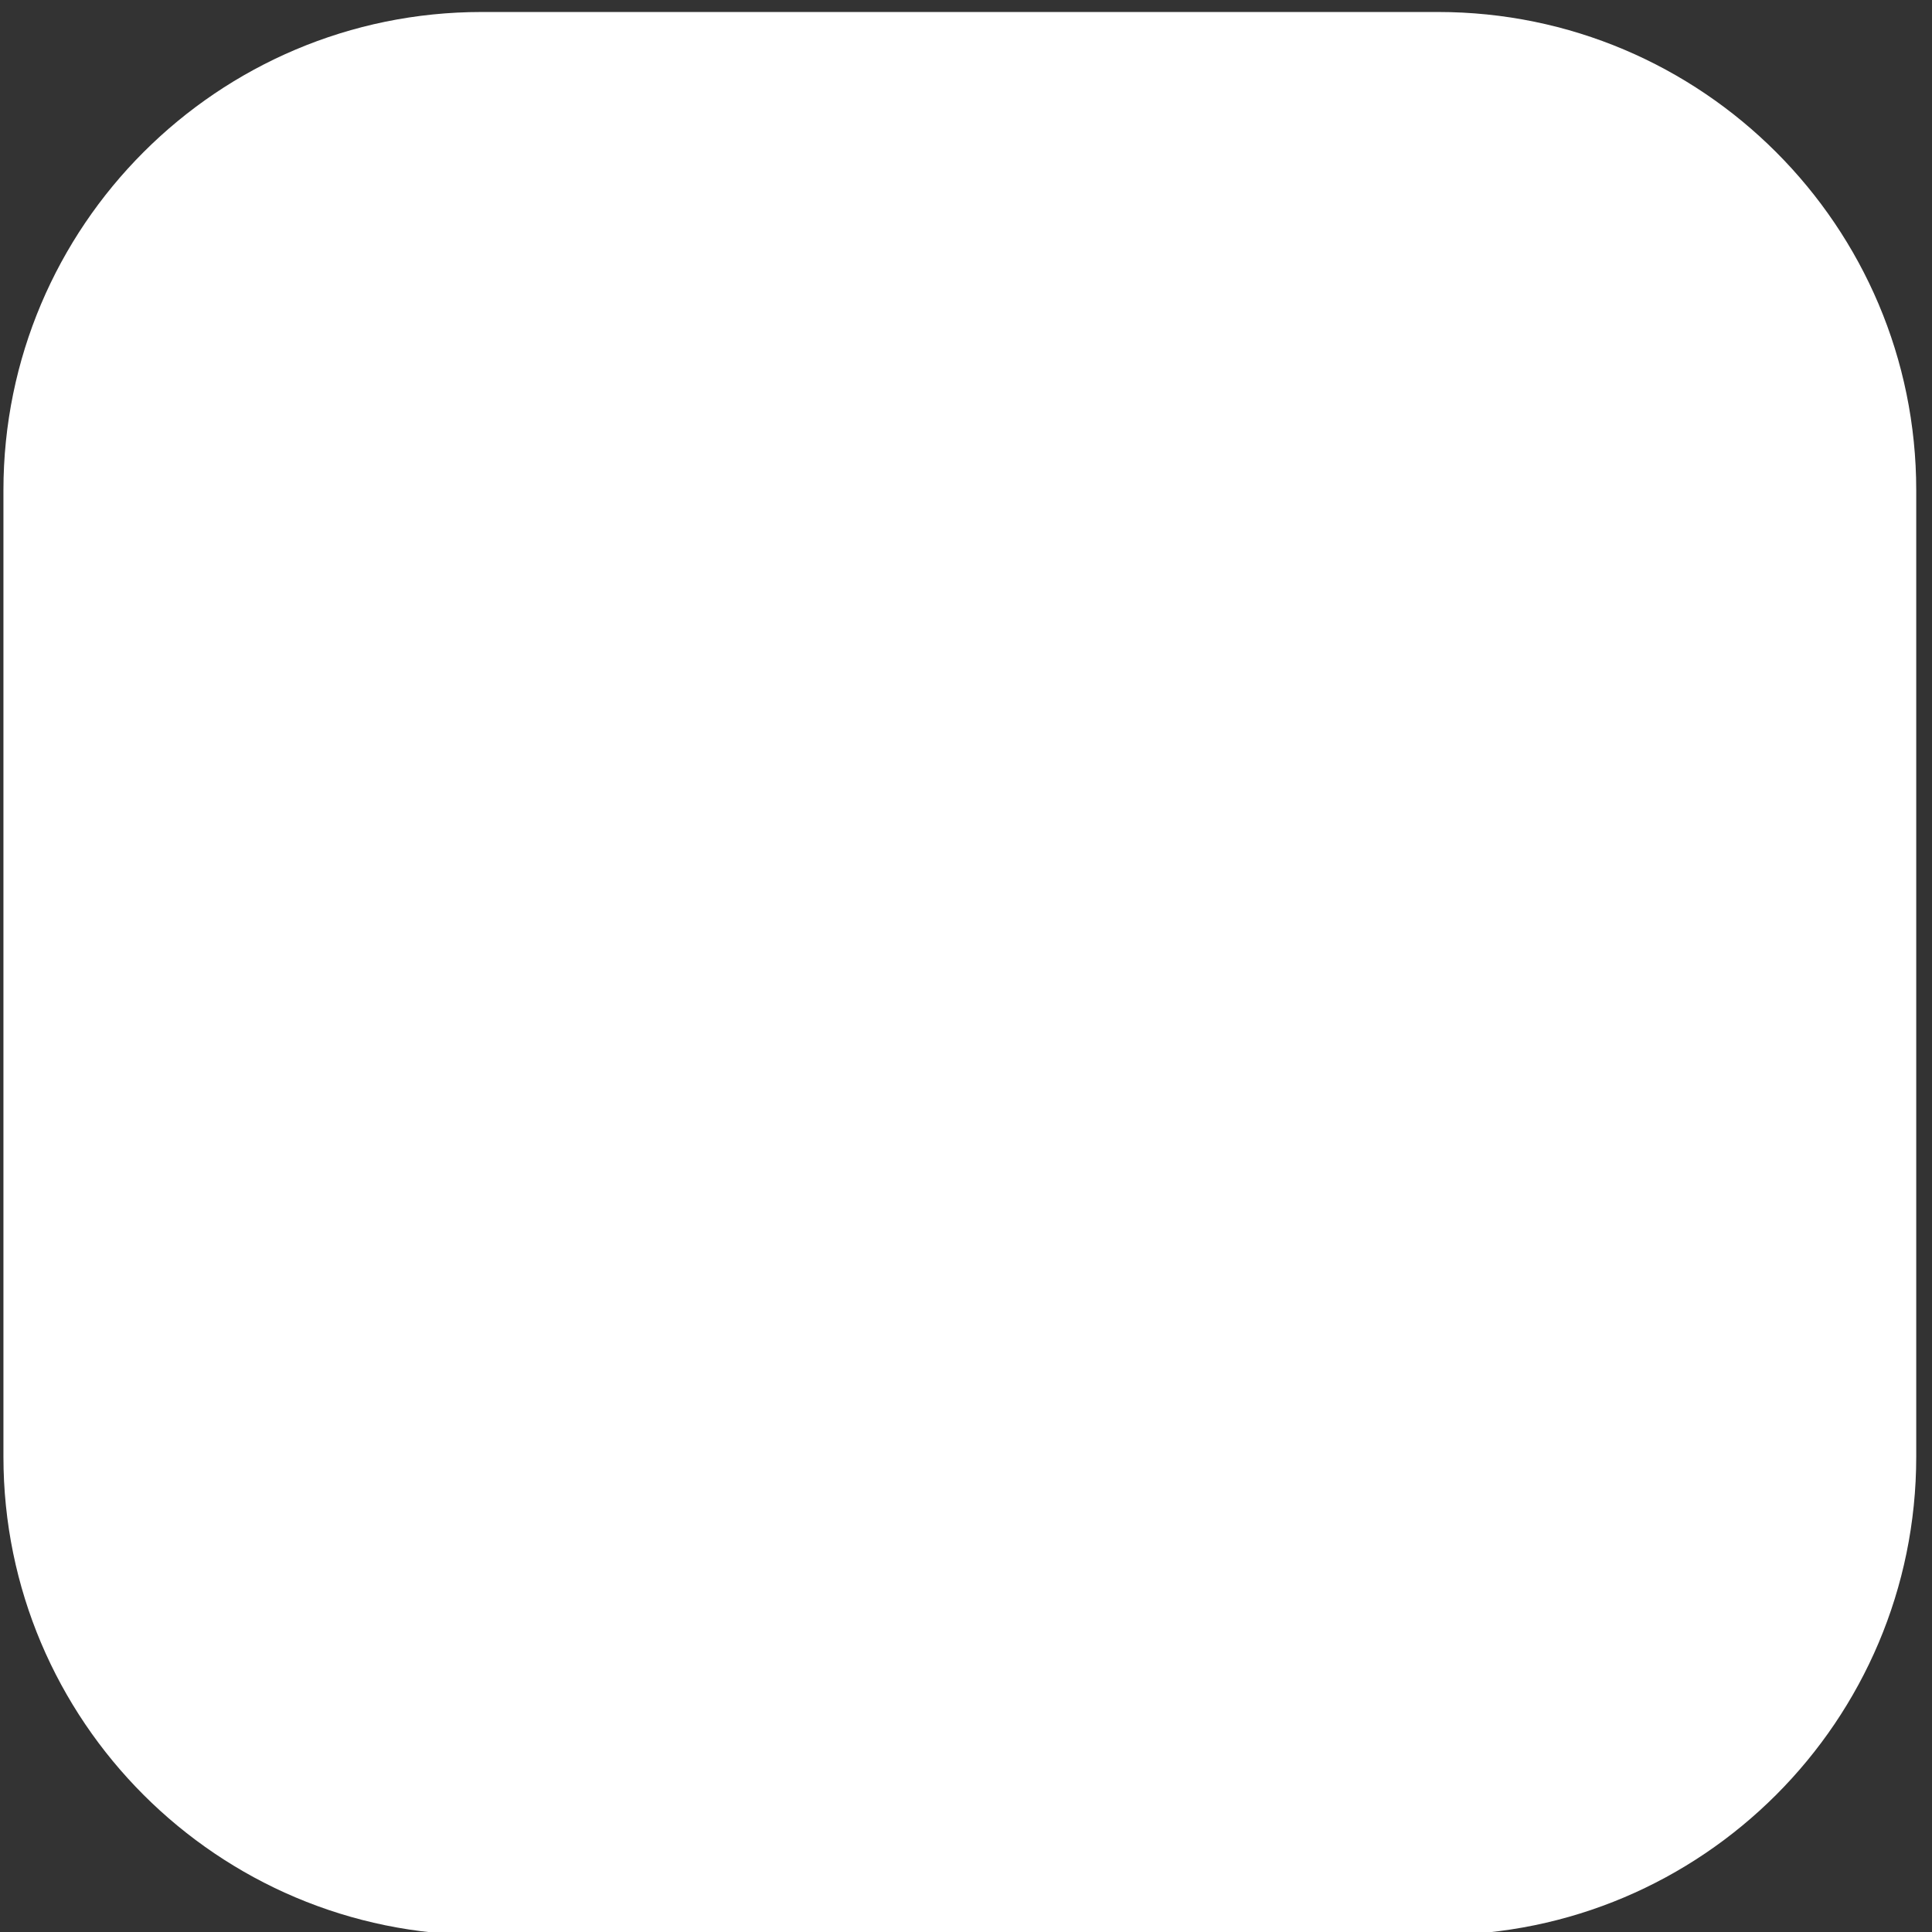
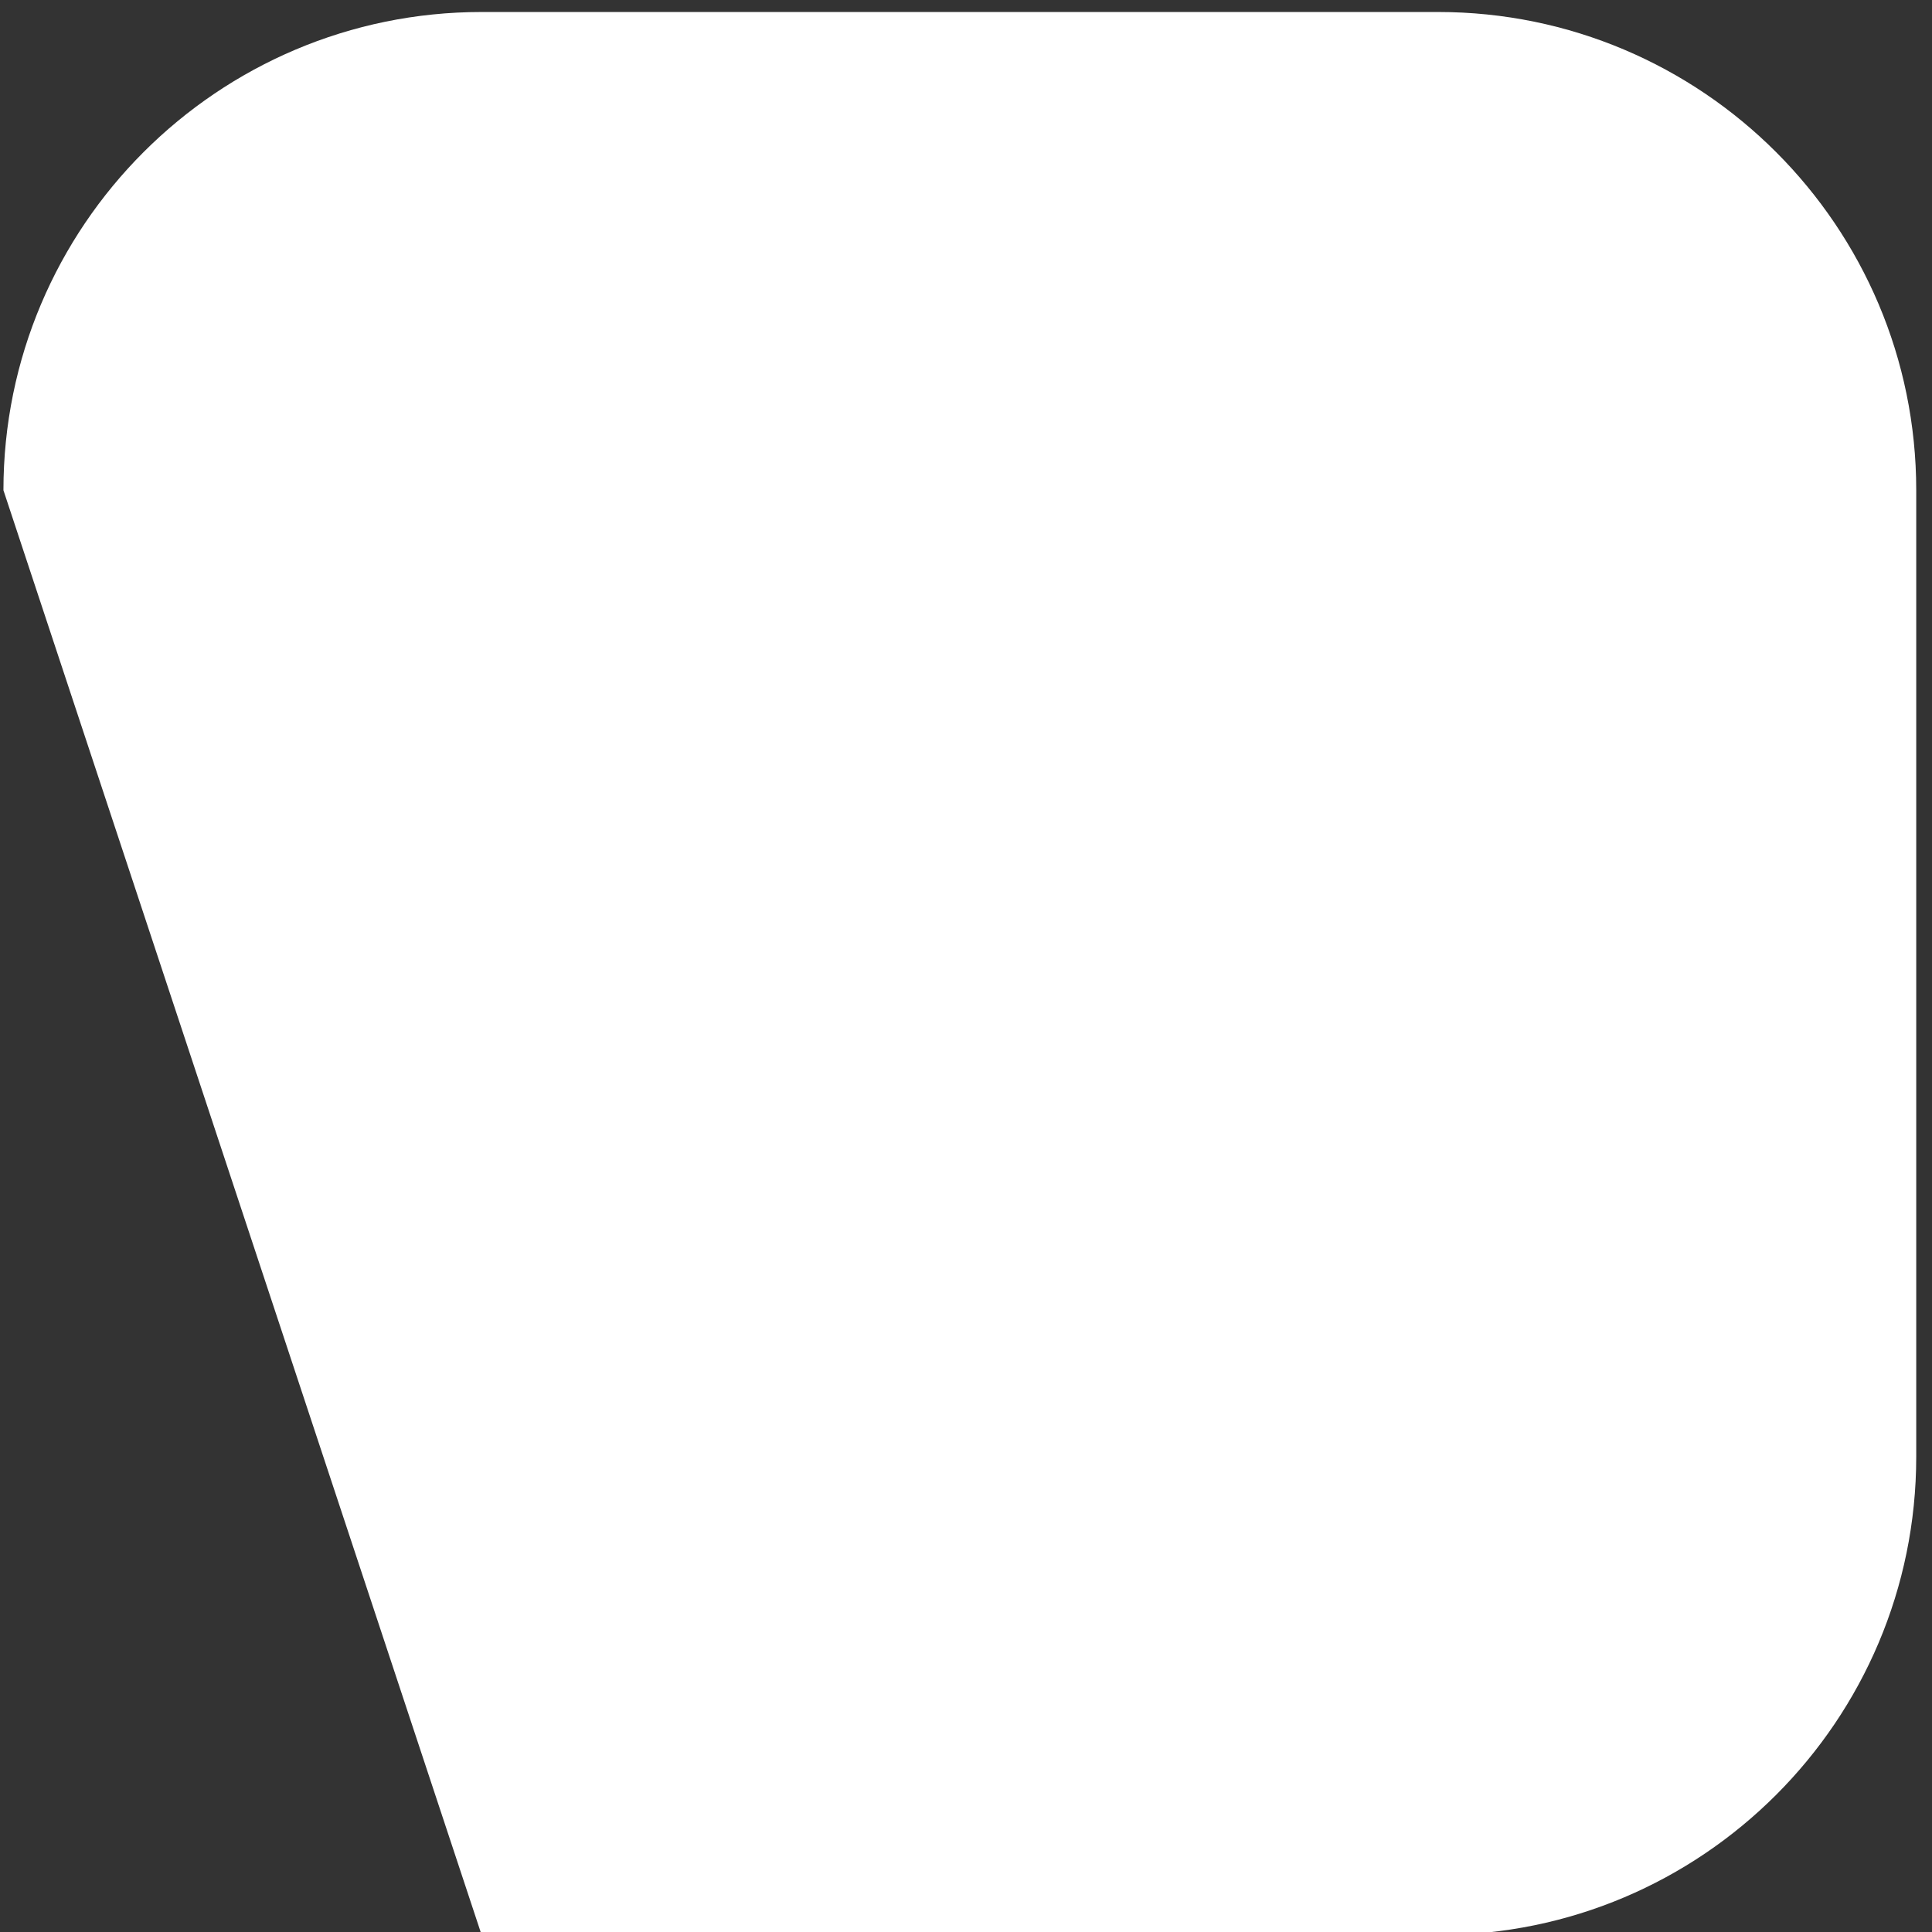
<svg xmlns="http://www.w3.org/2000/svg" width="100%" height="100%" viewBox="0 0 25 25" version="1.1" xml:space="preserve" style="fill-rule:evenodd;clip-rule:evenodd;stroke-linejoin:round;stroke-miterlimit:2;">
  <rect x="0" y="0" width="25" height="25" fill="#333333" stroke="none" />
  <g transform="matrix(1,0,0,1,-1128.76,-2312.9)">
    <g transform="matrix(0.301,0,0,0.301,879.23,1421.43)">
-       <path d="M911.382,2982.77L911.382,3024.32C911.382,3035.67 902.17,3044.88 890.824,3044.88L849.709,3044.88C838.363,3044.88 829.151,3035.67 829.151,3024.32L829.151,2982.77C829.151,2971.42 838.363,2962.21 849.709,2962.21L890.824,2962.21C902.17,2962.21 911.382,2971.42 911.382,2982.77Z" style="fill:white;" />
+       <path d="M911.382,2982.77L911.382,3024.32C911.382,3035.67 902.17,3044.88 890.824,3044.88L849.709,3044.88L829.151,2982.77C829.151,2971.42 838.363,2962.21 849.709,2962.21L890.824,2962.21C902.17,2962.21 911.382,2971.42 911.382,2982.77Z" style="fill:white;" />
    </g>
  </g>
</svg>